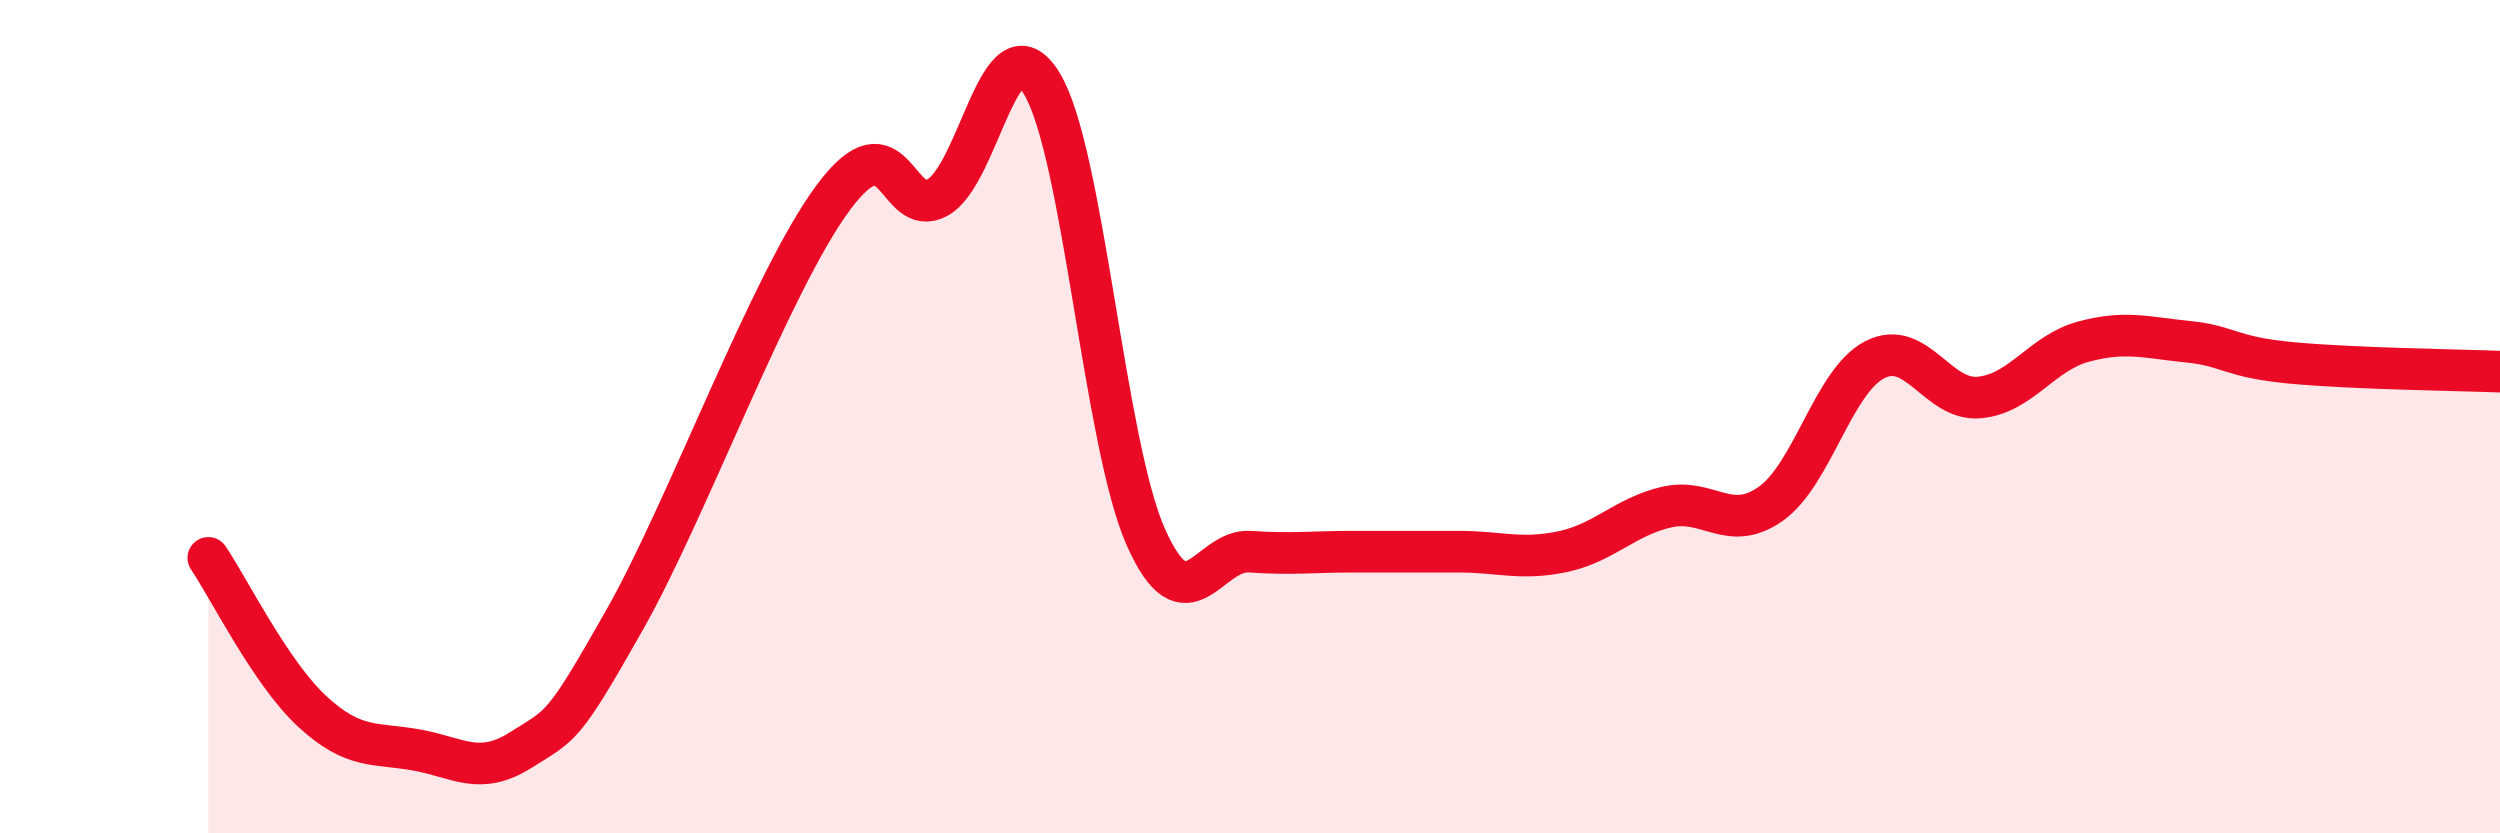
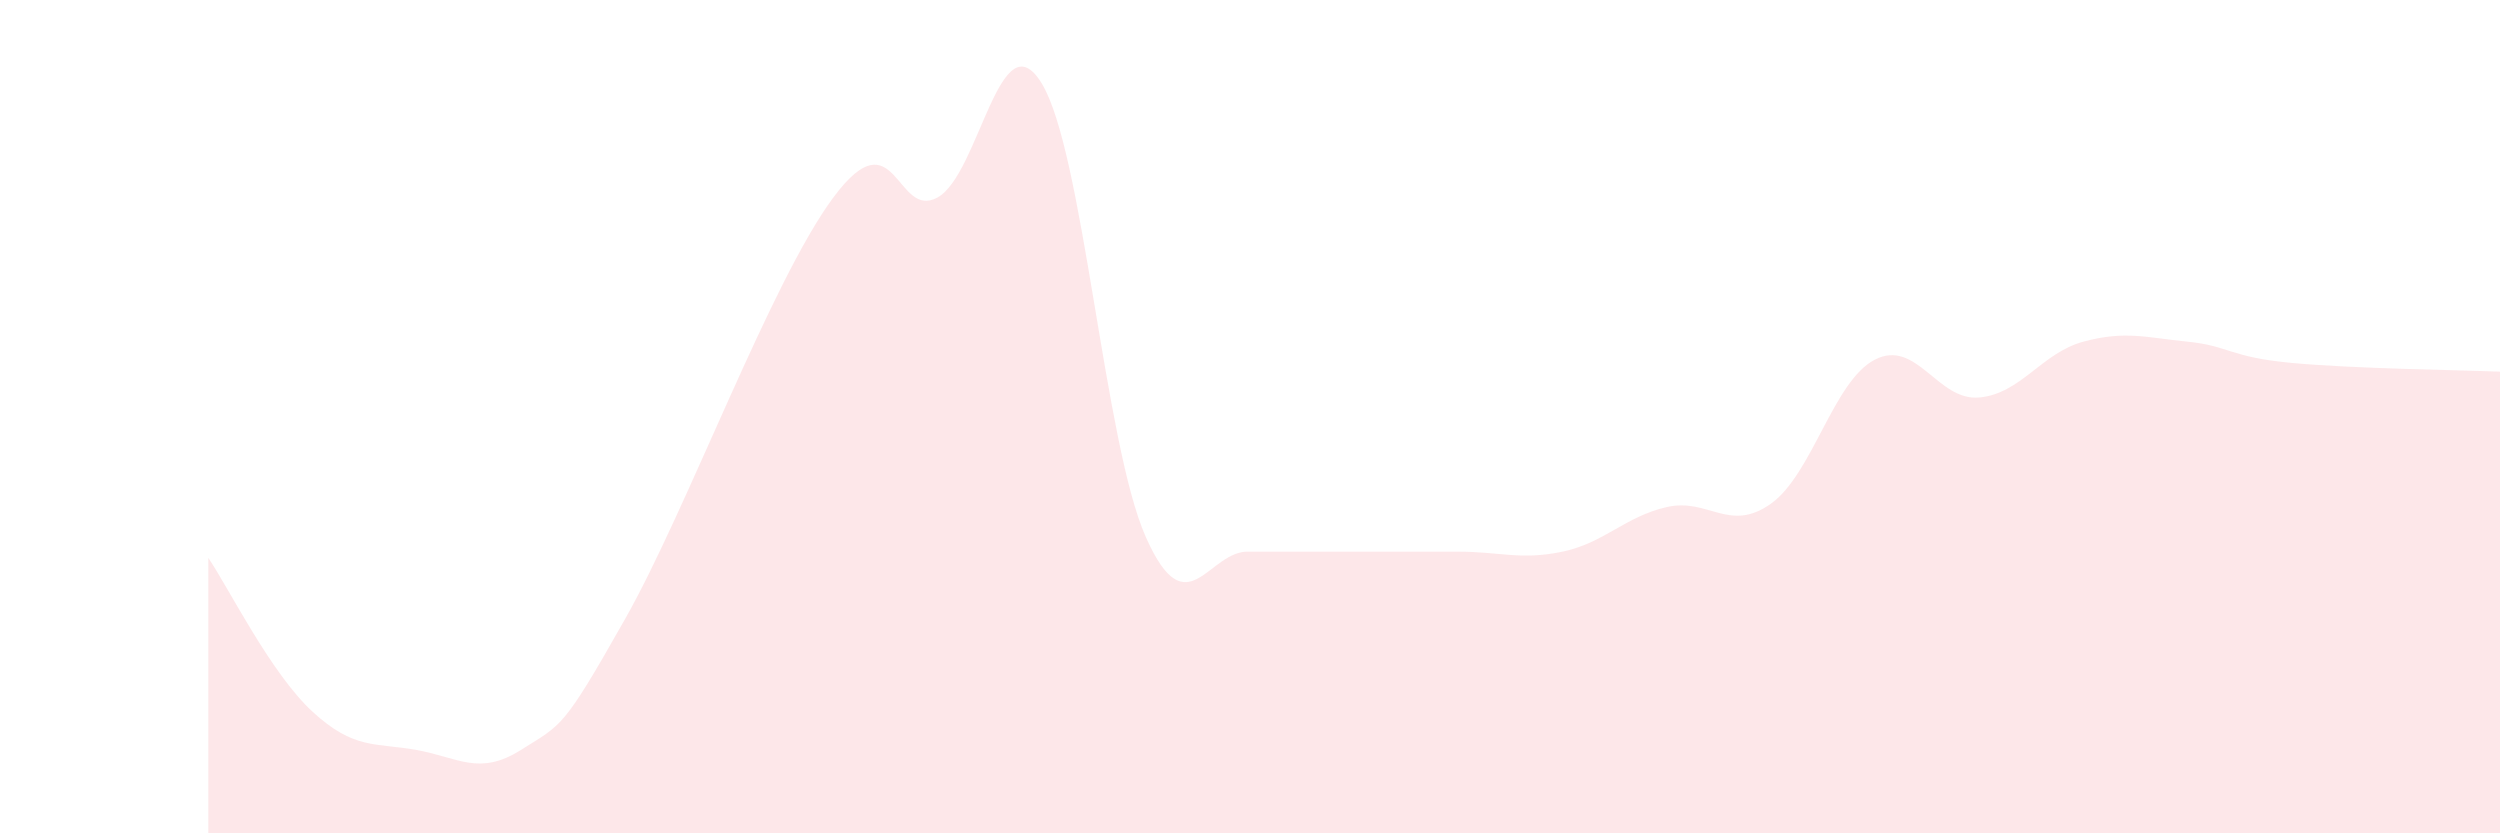
<svg xmlns="http://www.w3.org/2000/svg" width="60" height="20" viewBox="0 0 60 20">
-   <path d="M 5,13.39 C 5.5,14.13 6.5,16.16 7.5,17.08 C 8.5,18 9,17.82 10,18 C 11,18.18 11.5,18.63 12.5,18 C 13.5,17.37 13.5,17.51 15,14.86 C 16.5,12.21 18.5,6.76 20,4.74 C 21.5,2.72 21.5,5.29 22.5,4.74 C 23.5,4.19 24,0.37 25,2 C 26,3.63 26.5,10.64 27.5,12.89 C 28.5,15.14 29,13.17 30,13.24 C 31,13.31 31.5,13.24 32.5,13.24 C 33.5,13.24 34,13.24 35,13.24 C 36,13.24 36.5,13.45 37.5,13.24 C 38.5,13.03 39,12.4 40,12.17 C 41,11.94 41.5,12.8 42.5,12.09 C 43.5,11.38 44,9.14 45,8.63 C 46,8.12 46.5,9.63 47.5,9.54 C 48.5,9.45 49,8.47 50,8.2 C 51,7.93 51.5,8.1 52.5,8.2 C 53.5,8.3 53.5,8.57 55,8.71 C 56.5,8.85 59,8.88 60,8.92L60 20L5 20Z" fill="#EB0A25" opacity="0.1" stroke-linecap="round" stroke-linejoin="round" />
-   <path d="M 5,13.39 C 5.5,14.13 6.5,16.16 7.5,17.08 C 8.5,18 9,17.82 10,18 C 11,18.18 11.5,18.63 12.5,18 C 13.5,17.37 13.5,17.51 15,14.86 C 16.5,12.21 18.5,6.76 20,4.74 C 21.5,2.72 21.5,5.29 22.5,4.74 C 23.5,4.19 24,0.37 25,2 C 26,3.63 26.5,10.64 27.5,12.89 C 28.5,15.14 29,13.17 30,13.24 C 31,13.31 31.5,13.24 32.5,13.24 C 33.5,13.24 34,13.24 35,13.24 C 36,13.24 36.5,13.45 37.5,13.24 C 38.5,13.03 39,12.4 40,12.17 C 41,11.94 41.5,12.8 42.5,12.09 C 43.5,11.38 44,9.14 45,8.63 C 46,8.12 46.5,9.63 47.5,9.54 C 48.5,9.45 49,8.47 50,8.2 C 51,7.93 51.5,8.1 52.5,8.2 C 53.5,8.3 53.5,8.57 55,8.71 C 56.5,8.85 59,8.88 60,8.92" stroke="#EB0A25" stroke-width="1" fill="none" stroke-linecap="round" stroke-linejoin="round" />
+   <path d="M 5,13.39 C 5.5,14.13 6.5,16.16 7.5,17.08 C 8.5,18 9,17.82 10,18 C 11,18.18 11.5,18.63 12.5,18 C 13.5,17.37 13.5,17.51 15,14.86 C 16.5,12.21 18.5,6.76 20,4.74 C 21.5,2.72 21.5,5.29 22.5,4.74 C 23.5,4.19 24,0.37 25,2 C 26,3.63 26.5,10.64 27.5,12.89 C 28.5,15.14 29,13.17 30,13.24 C 33.5,13.24 34,13.24 35,13.24 C 36,13.24 36.5,13.45 37.5,13.24 C 38.5,13.03 39,12.4 40,12.17 C 41,11.94 41.5,12.8 42.5,12.09 C 43.5,11.38 44,9.14 45,8.63 C 46,8.12 46.5,9.63 47.5,9.54 C 48.5,9.45 49,8.47 50,8.2 C 51,7.93 51.5,8.1 52.5,8.2 C 53.5,8.3 53.5,8.57 55,8.71 C 56.5,8.85 59,8.88 60,8.92L60 20L5 20Z" fill="#EB0A25" opacity="0.1" stroke-linecap="round" stroke-linejoin="round" />
</svg>